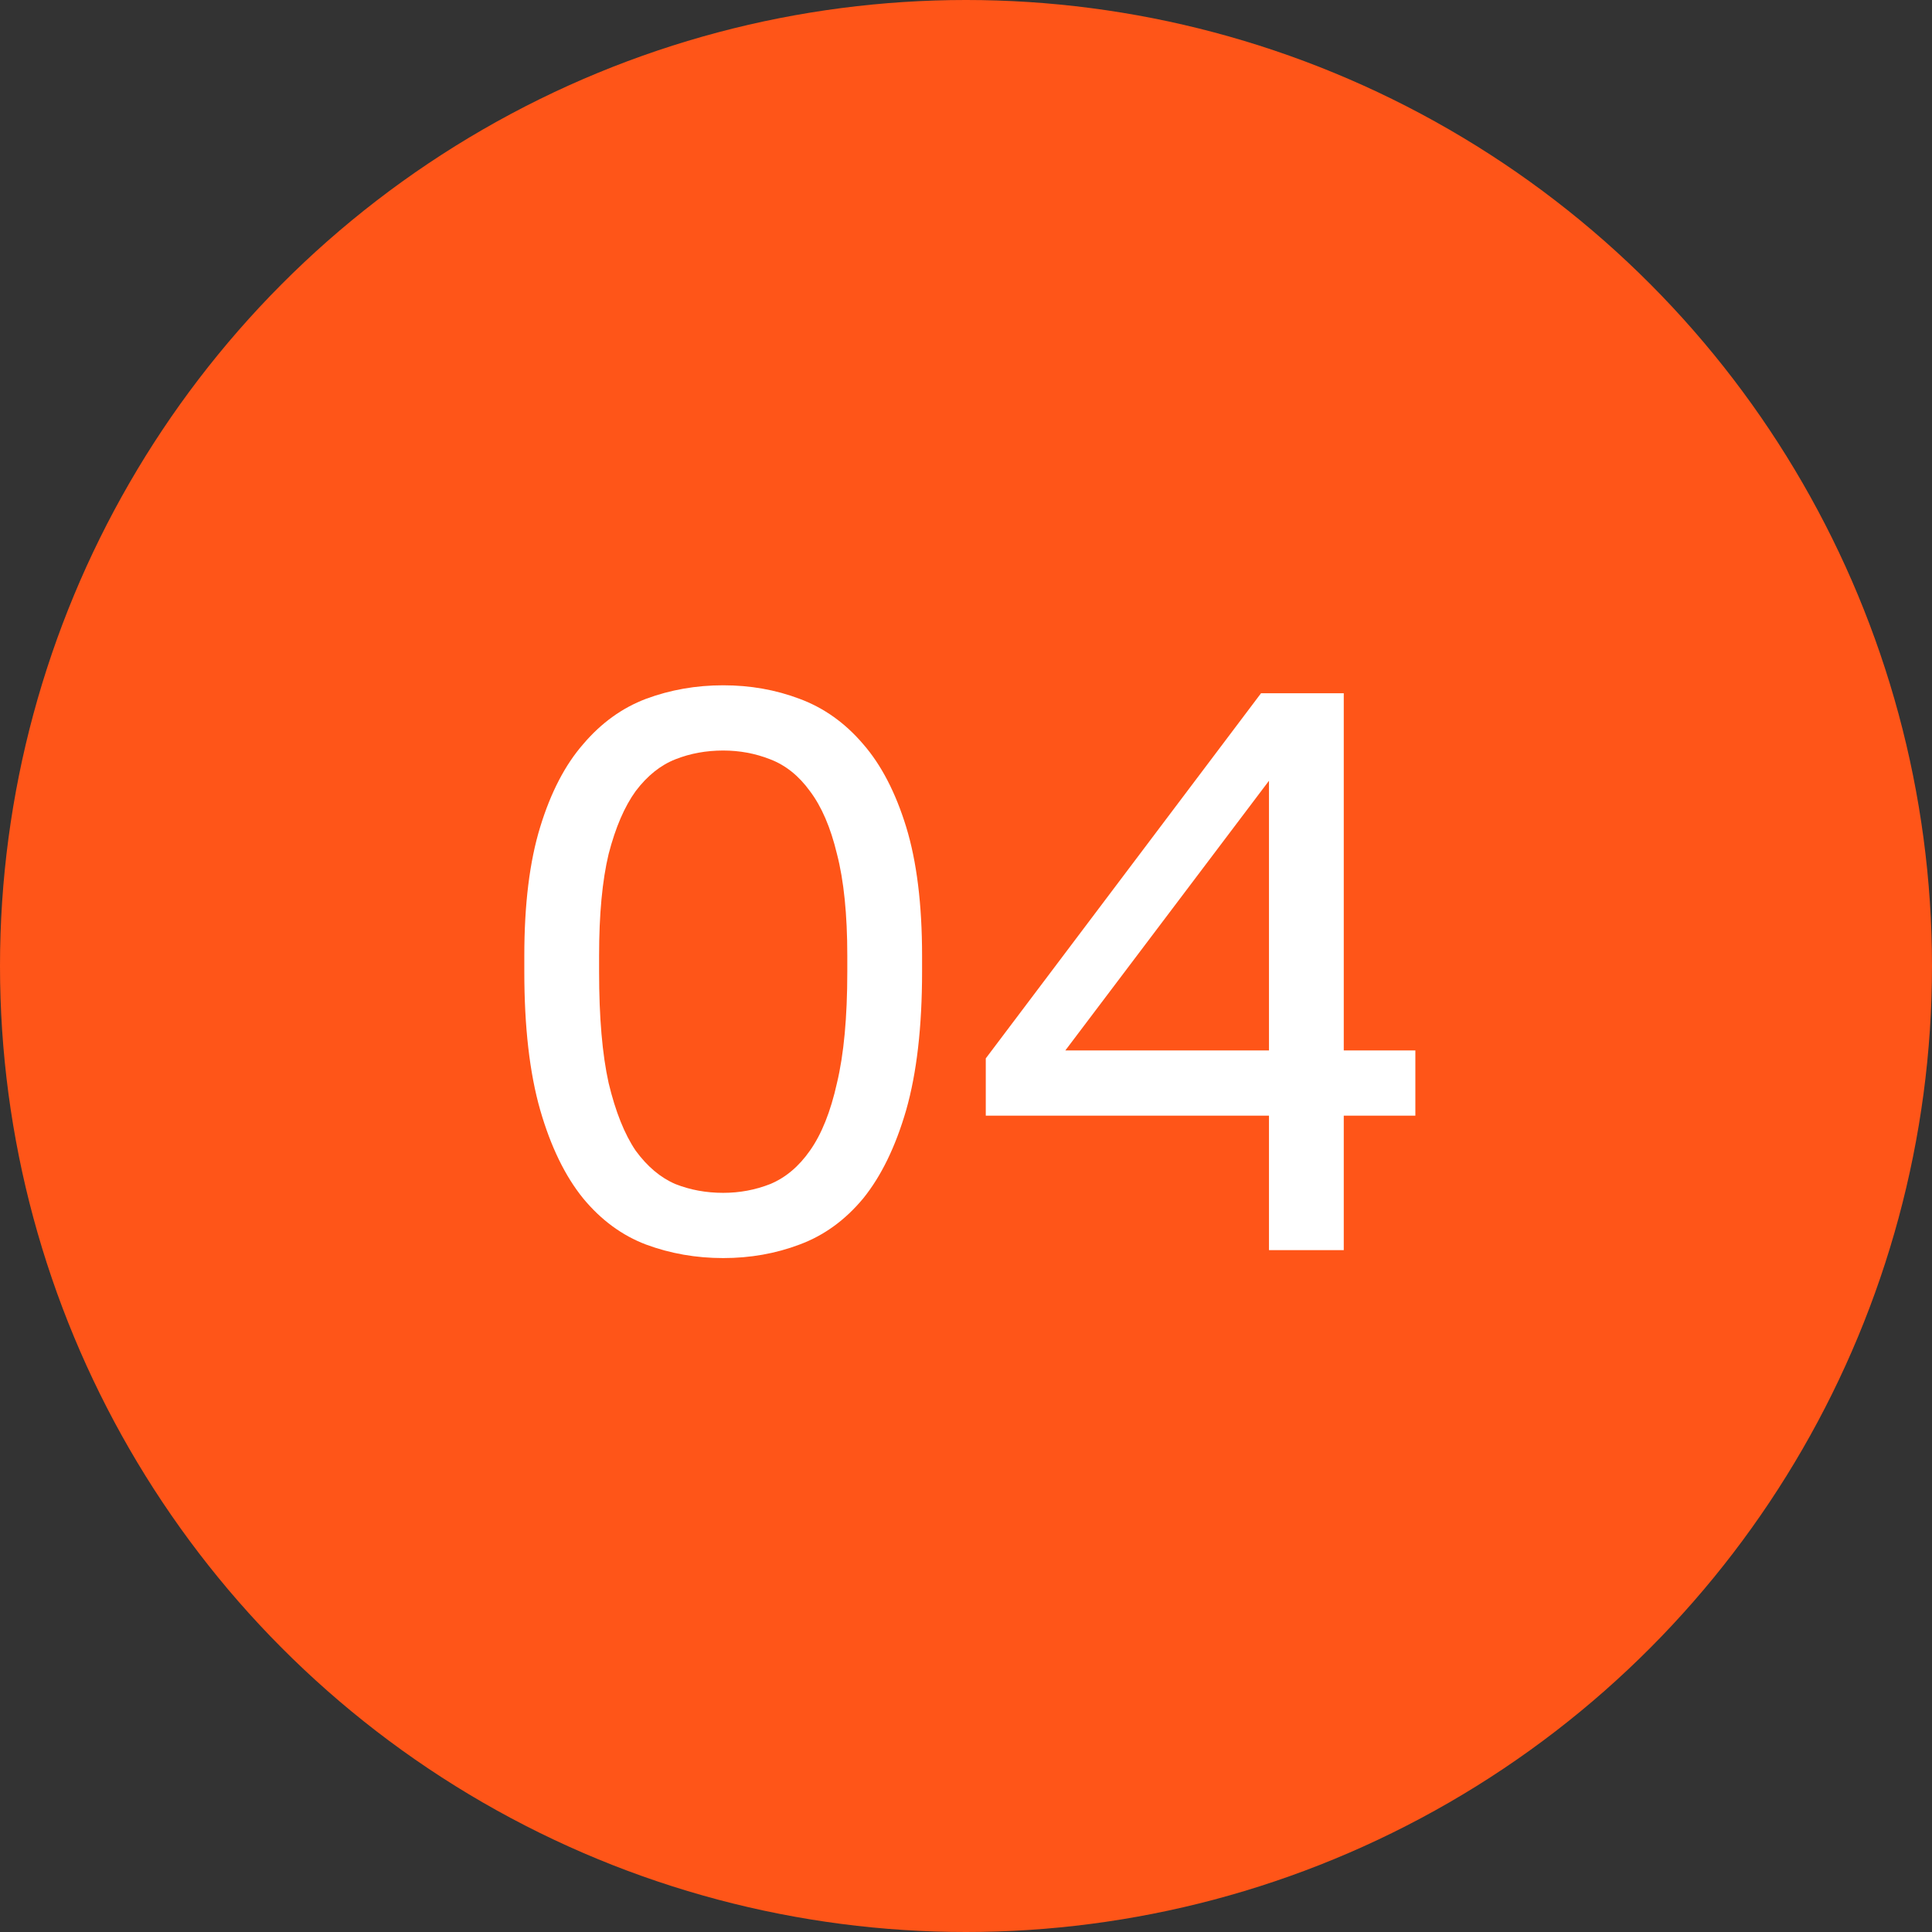
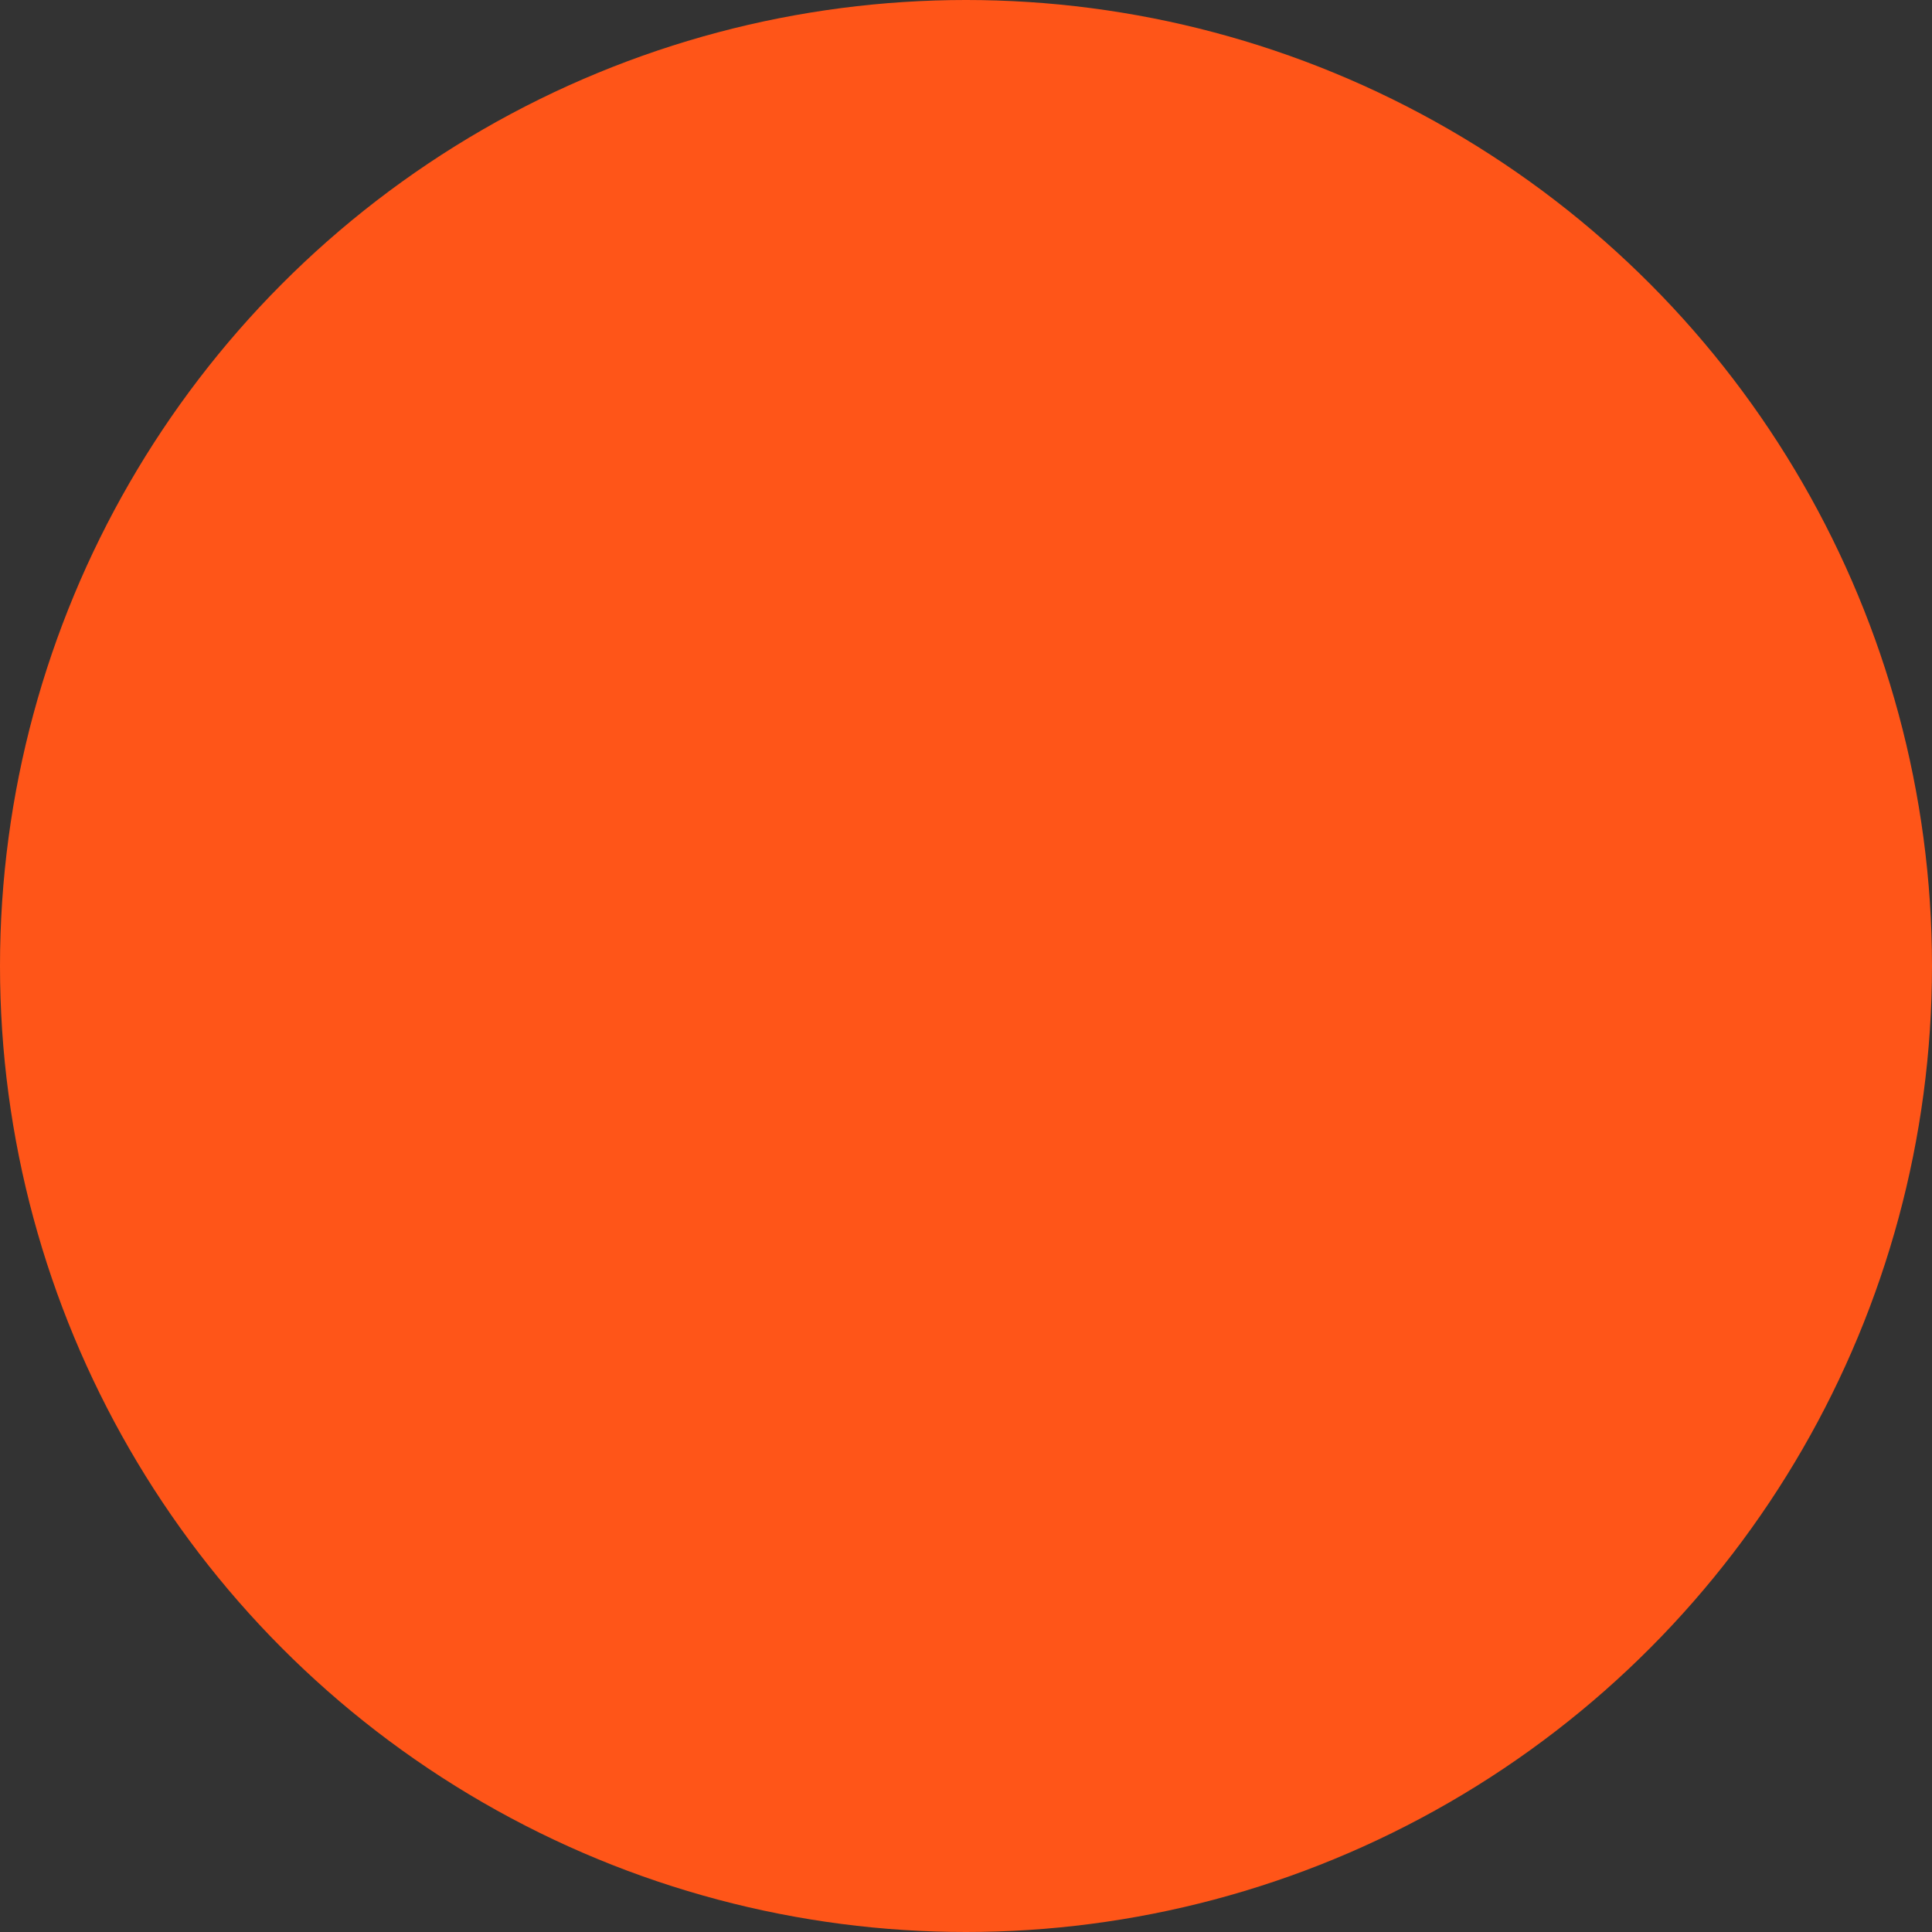
<svg xmlns="http://www.w3.org/2000/svg" width="34" height="34" viewBox="0 0 34 34" fill="none">
  <rect x="0" y="0" width="34" height="34" fill="#333333" stroke="none" />
  <circle cx="17" cy="17" r="17" fill="#FF5518" />
-   <path d="M12.727 22.14C12.251 22.14 11.798 22.061 11.369 21.902C10.949 21.743 10.58 21.473 10.263 21.09C9.945 20.698 9.693 20.18 9.507 19.536C9.32 18.883 9.227 18.071 9.227 17.1V16.82C9.227 15.915 9.32 15.159 9.507 14.552C9.693 13.945 9.945 13.46 10.263 13.096C10.58 12.723 10.949 12.457 11.369 12.298C11.798 12.139 12.251 12.06 12.727 12.06C13.203 12.06 13.651 12.139 14.071 12.298C14.5 12.457 14.873 12.723 15.191 13.096C15.508 13.46 15.76 13.945 15.947 14.552C16.133 15.159 16.227 15.915 16.227 16.82V17.1C16.227 18.071 16.133 18.883 15.947 19.536C15.76 20.18 15.508 20.698 15.191 21.09C14.873 21.473 14.5 21.743 14.071 21.902C13.651 22.061 13.203 22.14 12.727 22.14ZM12.727 20.992C13.016 20.992 13.291 20.941 13.553 20.838C13.823 20.726 14.057 20.53 14.253 20.25C14.458 19.961 14.617 19.564 14.729 19.06C14.85 18.556 14.911 17.903 14.911 17.1V16.82C14.911 16.092 14.85 15.495 14.729 15.028C14.617 14.561 14.458 14.193 14.253 13.922C14.057 13.651 13.823 13.465 13.553 13.362C13.291 13.259 13.016 13.208 12.727 13.208C12.428 13.208 12.148 13.259 11.887 13.362C11.625 13.465 11.392 13.651 11.187 13.922C10.991 14.193 10.832 14.561 10.711 15.028C10.599 15.495 10.543 16.092 10.543 16.82V17.1C10.543 17.903 10.599 18.556 10.711 19.06C10.832 19.564 10.991 19.961 11.187 20.25C11.392 20.53 11.625 20.726 11.887 20.838C12.148 20.941 12.428 20.992 12.727 20.992ZM22.332 19.634H17.348V18.626L22.192 12.2H23.648V18.486H24.908V19.634H23.648V22H22.332V19.634ZM22.332 18.486V13.74L18.748 18.486H22.332Z" fill="white" />
</svg>